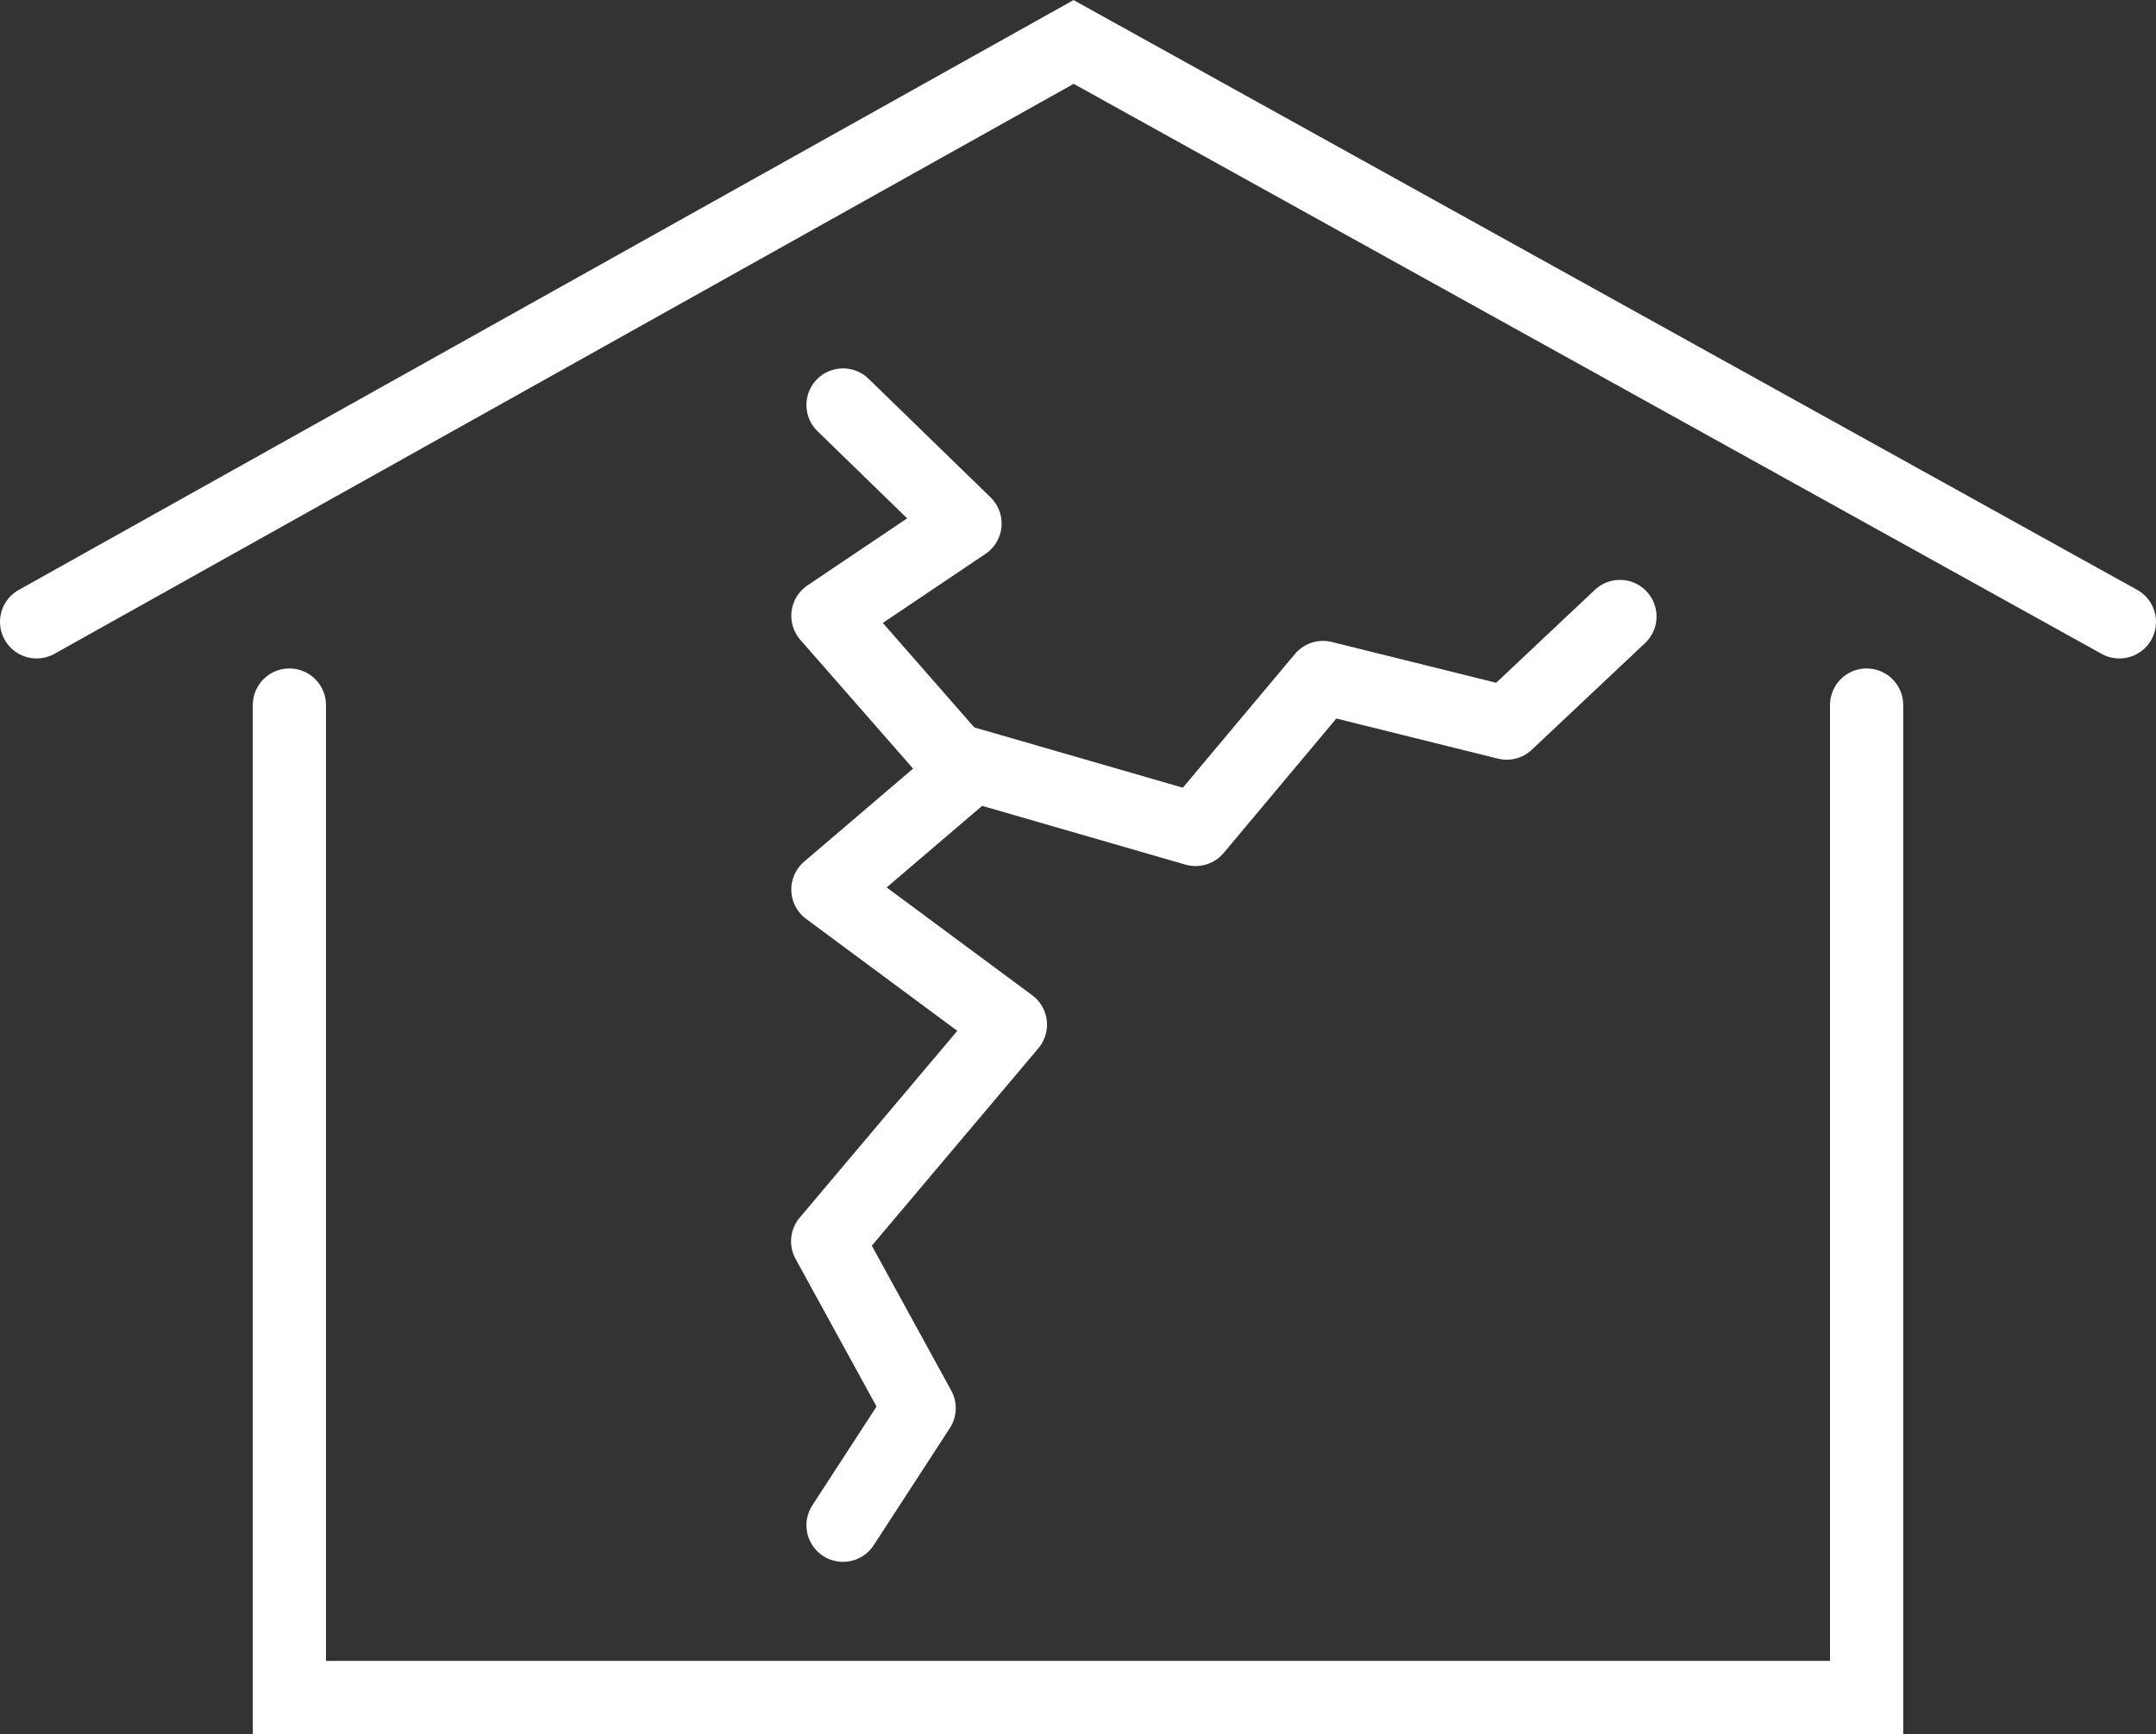
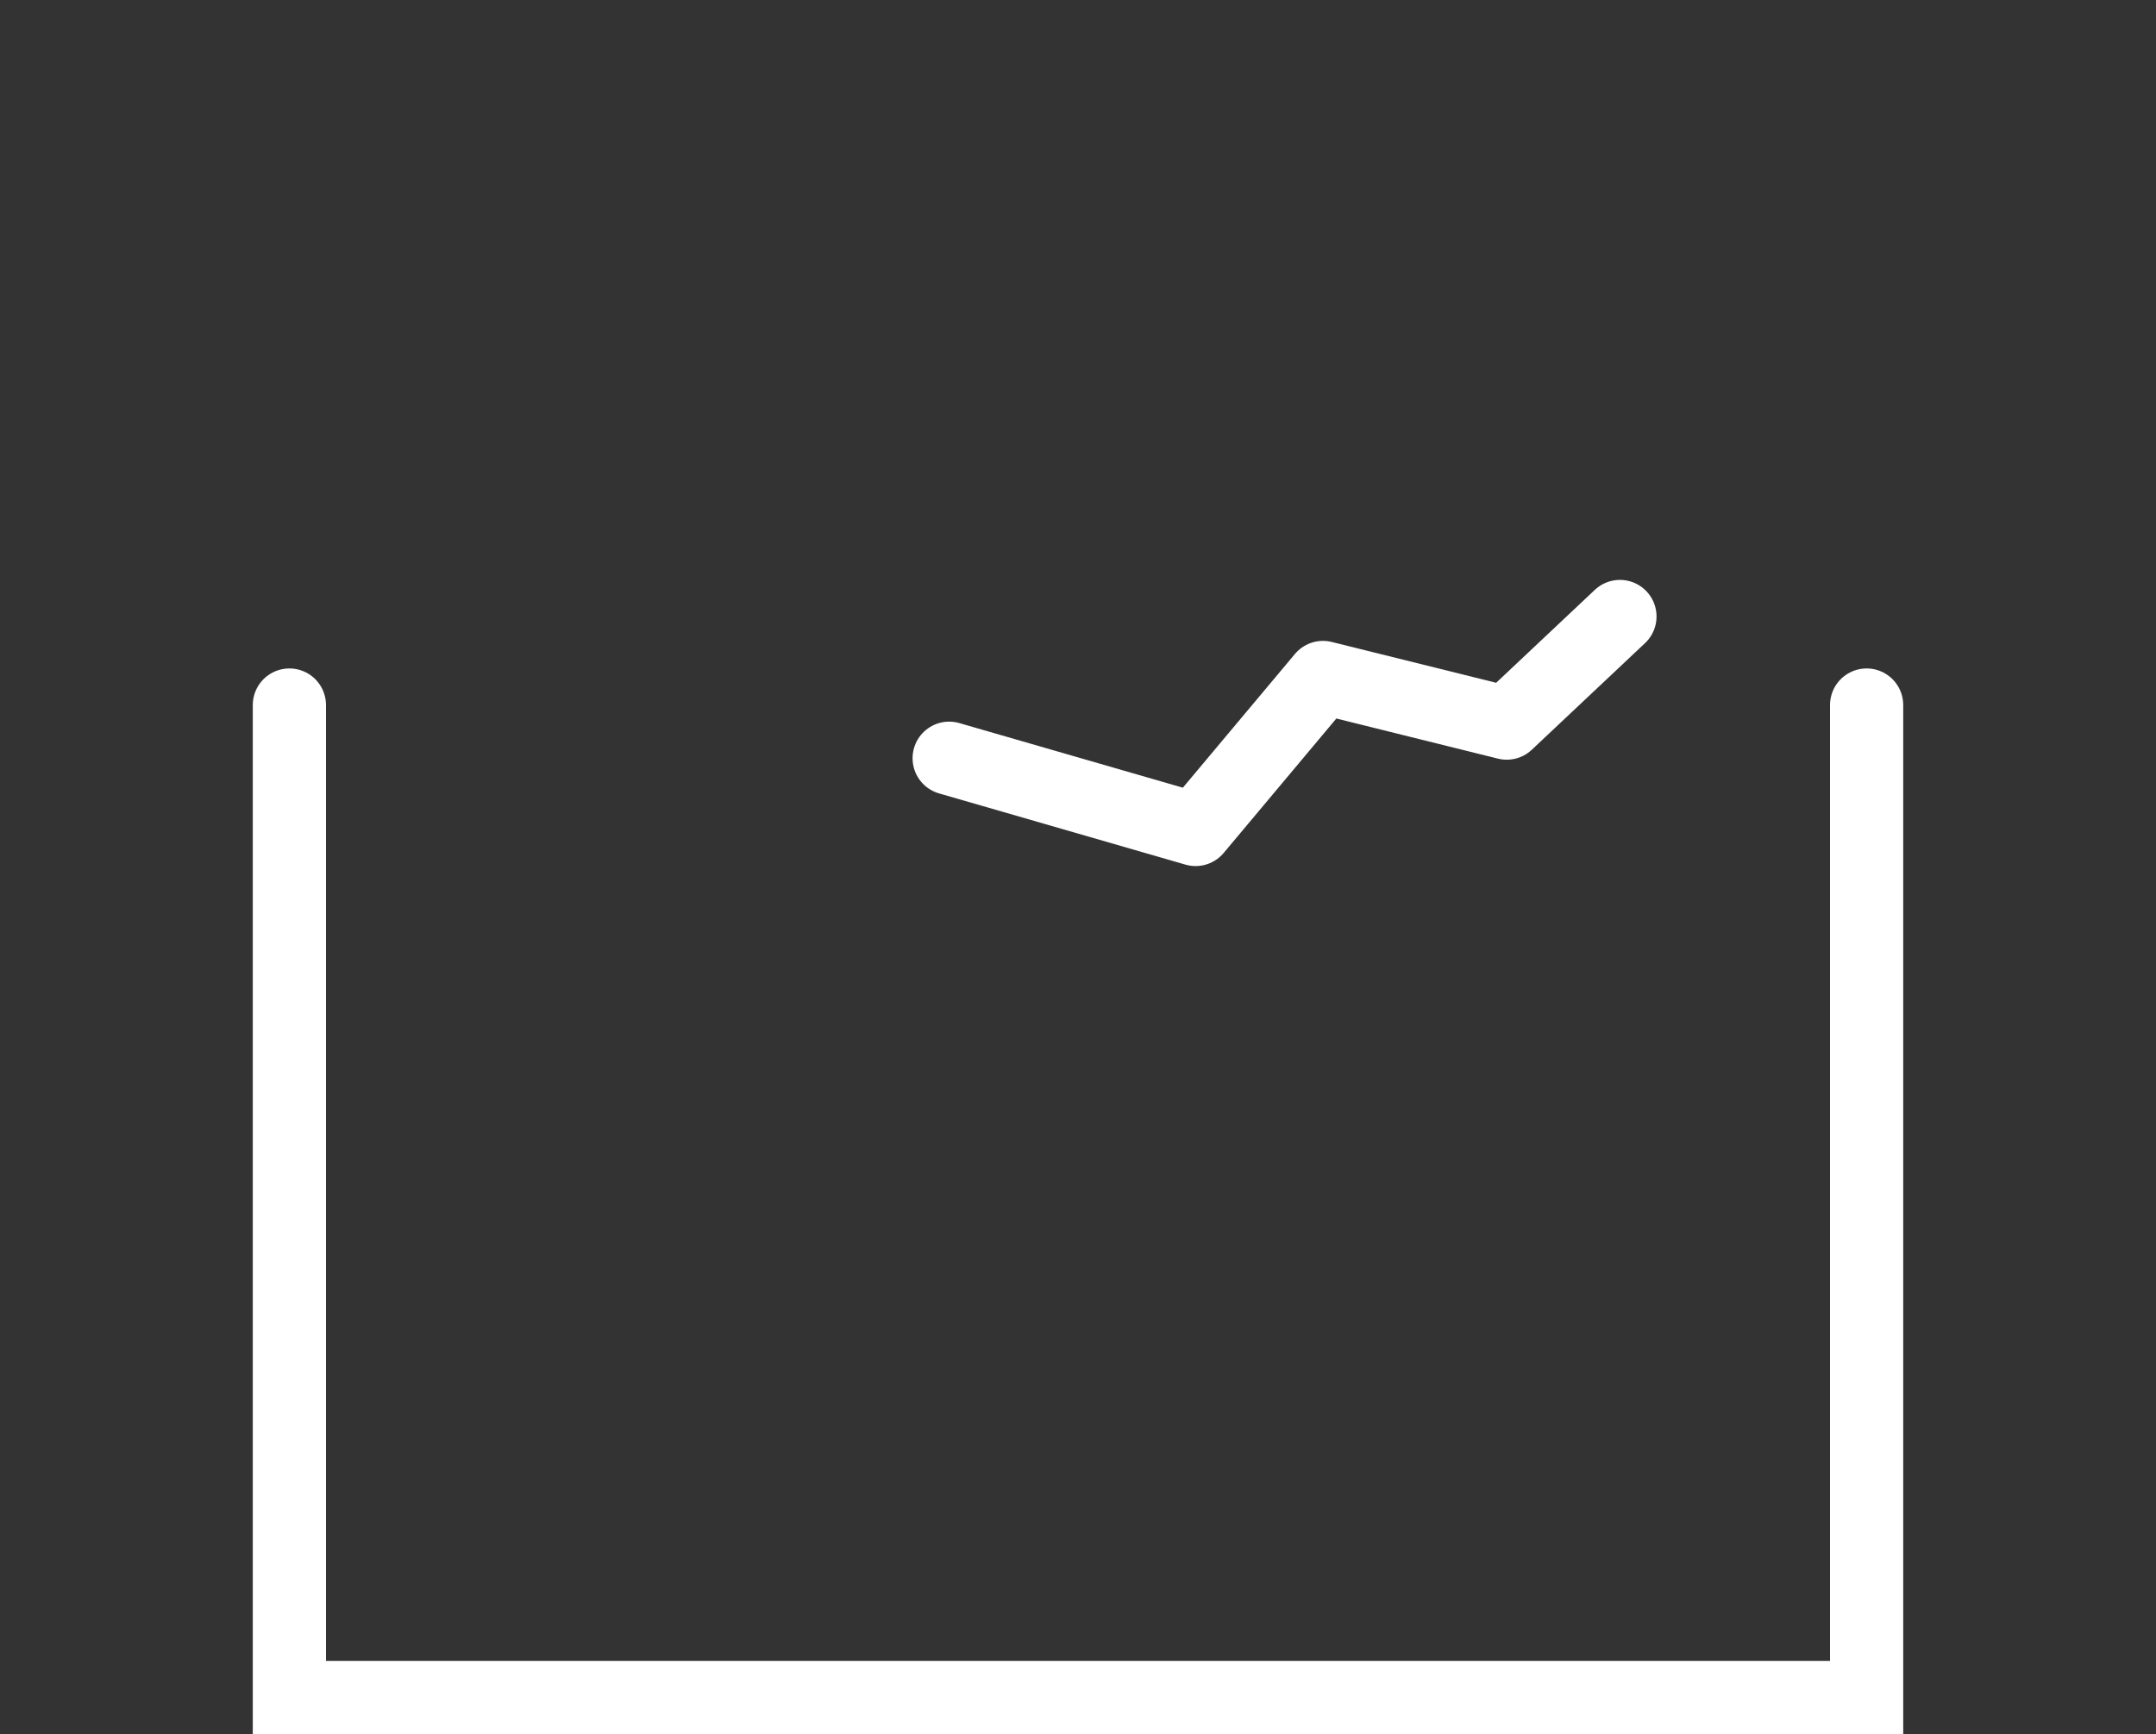
<svg xmlns="http://www.w3.org/2000/svg" viewBox="0 0 88.36 71.08">
  <rect x="0" y="0" width="88.36" height="71.08" fill="#333333" stroke="none" />
  <defs>
    <style>.cls-1,.cls-2{fill:none;stroke:#fff;stroke-linecap:round;stroke-width:3px;}.cls-1{stroke-miterlimit:10;}.cls-2{stroke-linejoin:round;}</style>
  </defs>
  <g id="Ebene_2" data-name="Ebene 2">
    <g id="Ebene_1-2" data-name="Ebene 1">
      <g id="Gruppe_886" data-name="Gruppe 886">
-         <path id="Pfad_220" data-name="Pfad 220" class="cls-1" d="M1.5,25.49,44,1.72,86.86,25.49" />
        <path id="Pfad_221" data-name="Pfad 221" class="cls-1" d="M11.86,28.9V69.58H76.5V28.9" />
-         <path id="Pfad_222" data-name="Pfad 222" class="cls-2" d="M34.55,16.6l5,4.86-5.62,3.78,5.62,6.42-5.62,4.8L41.41,42l-7.49,8.88,3.75,6.84-3.12,4.8" />
        <path id="Pfad_223" data-name="Pfad 223" class="cls-2" d="M38.9,31.08,49,34l5.22-6.23,7.53,1.87,4.64-4.37" />
      </g>
    </g>
  </g>
</svg>